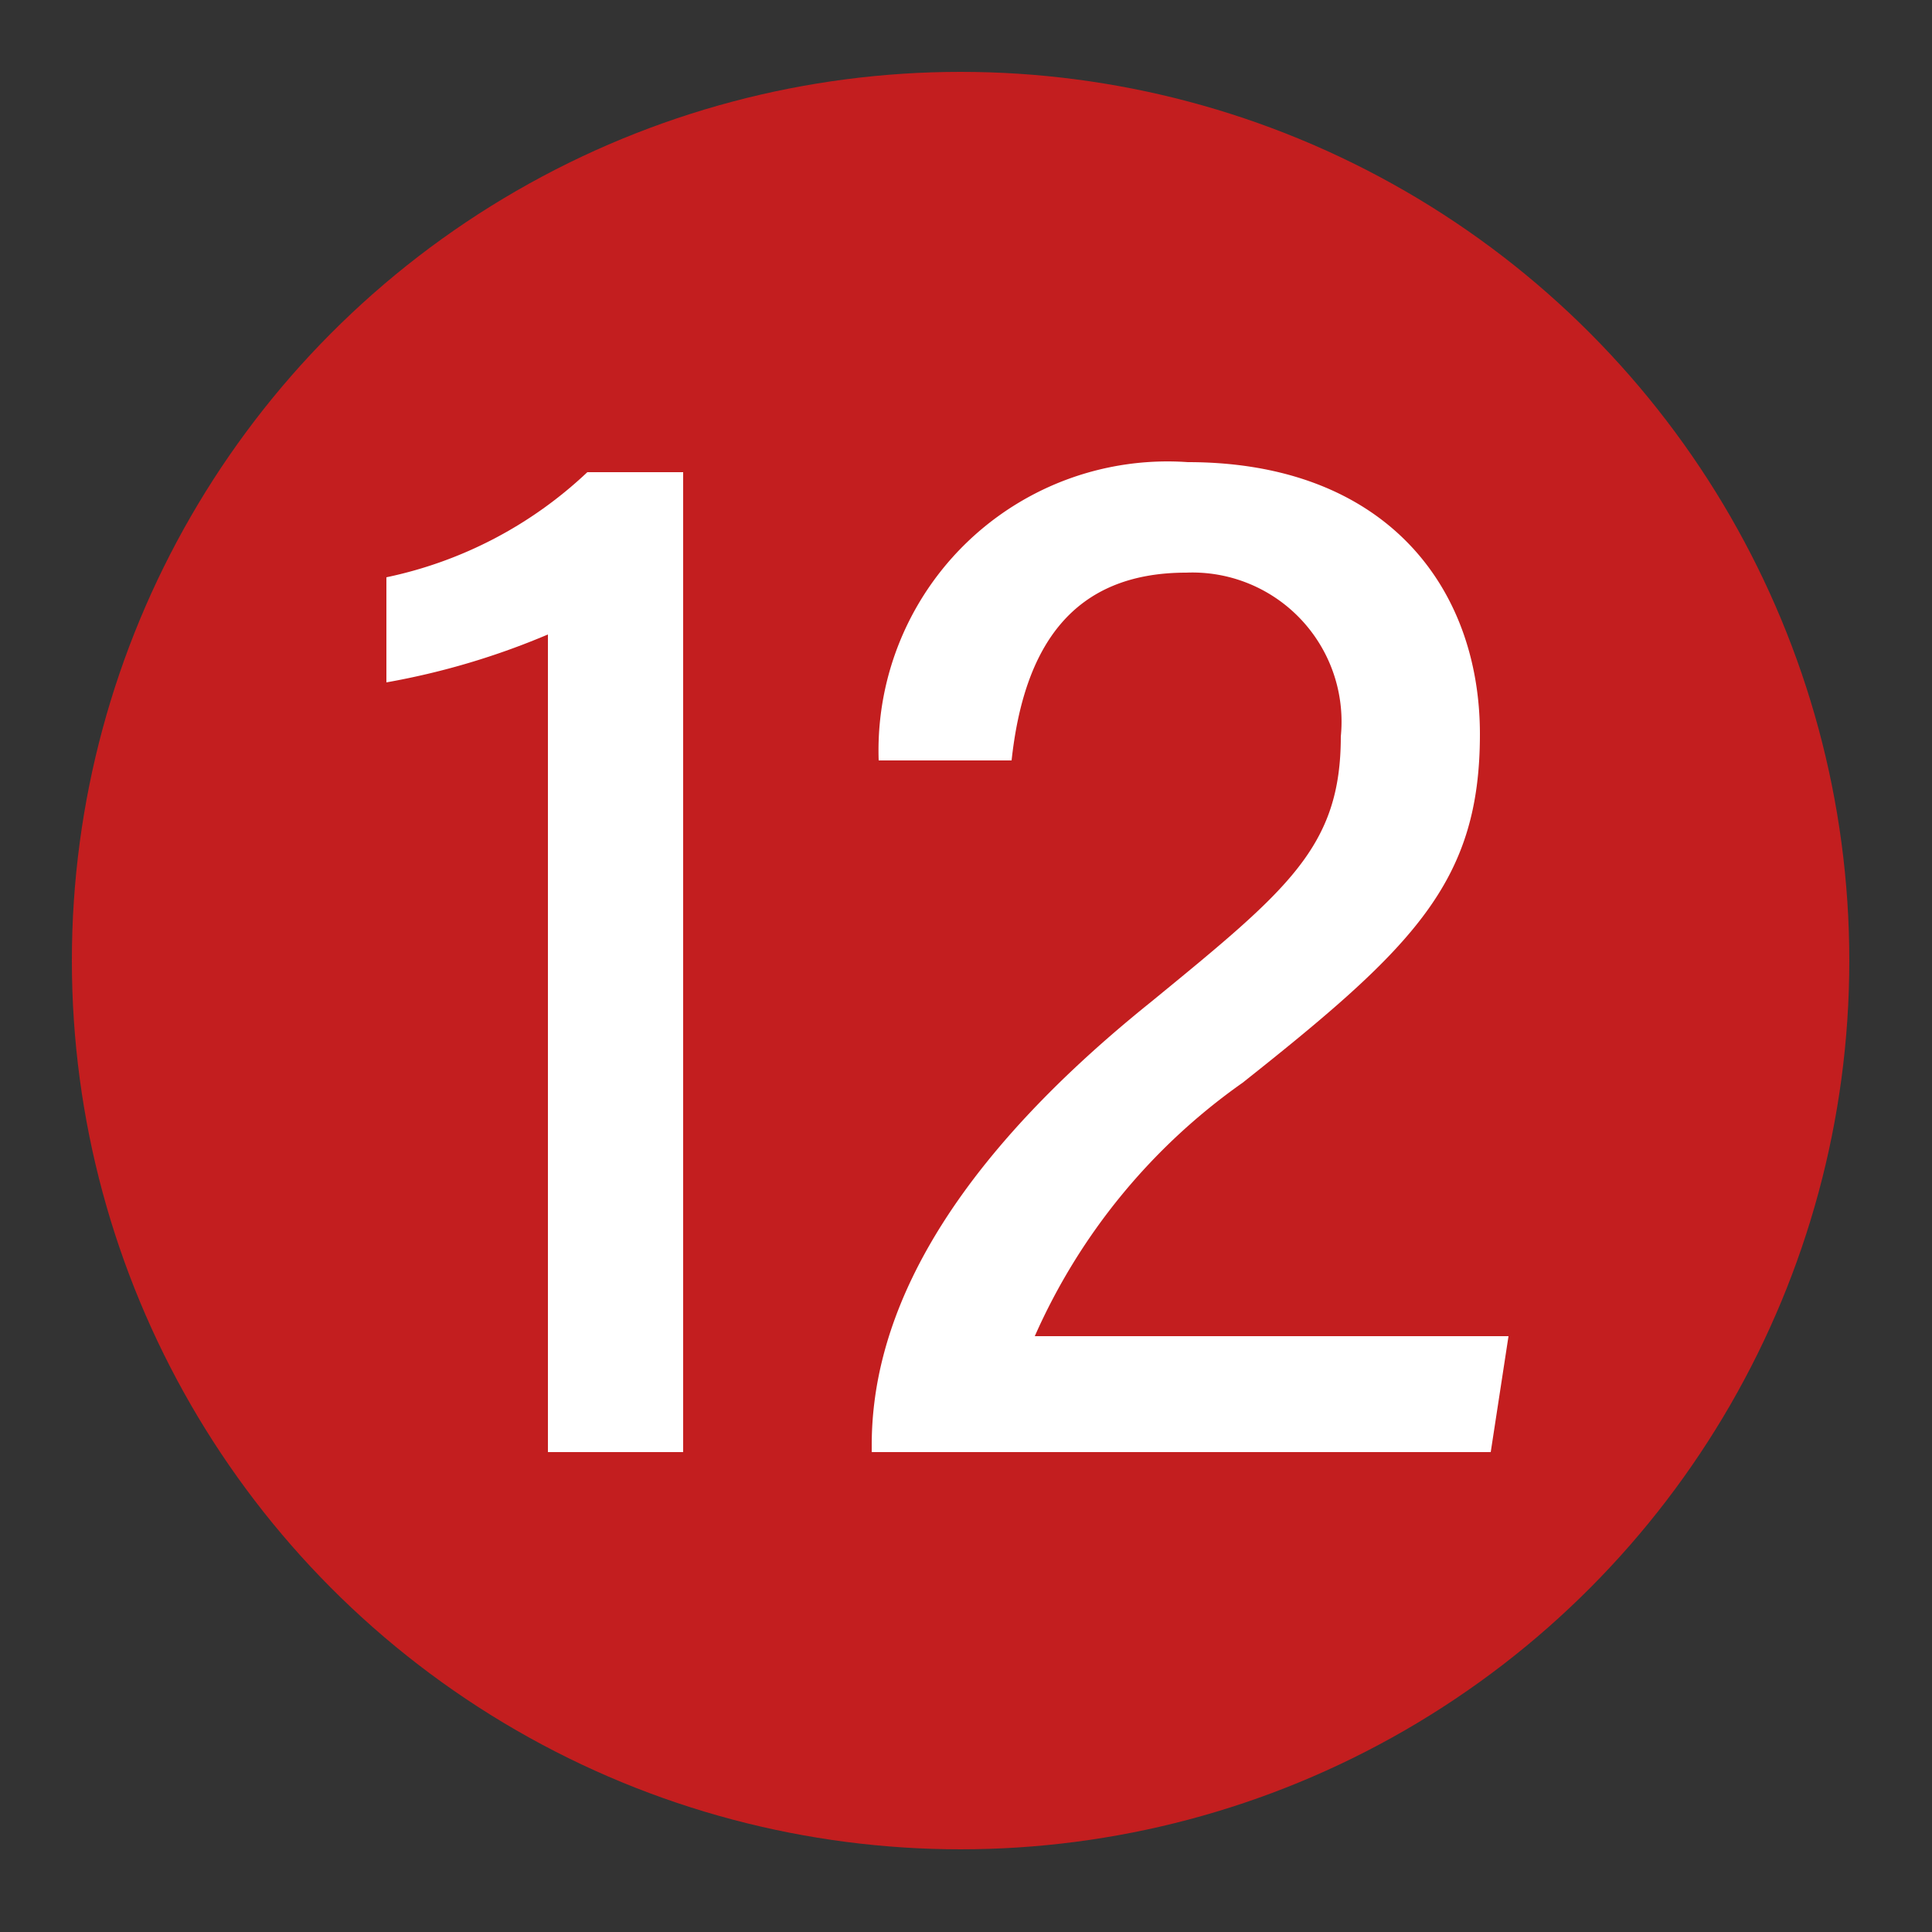
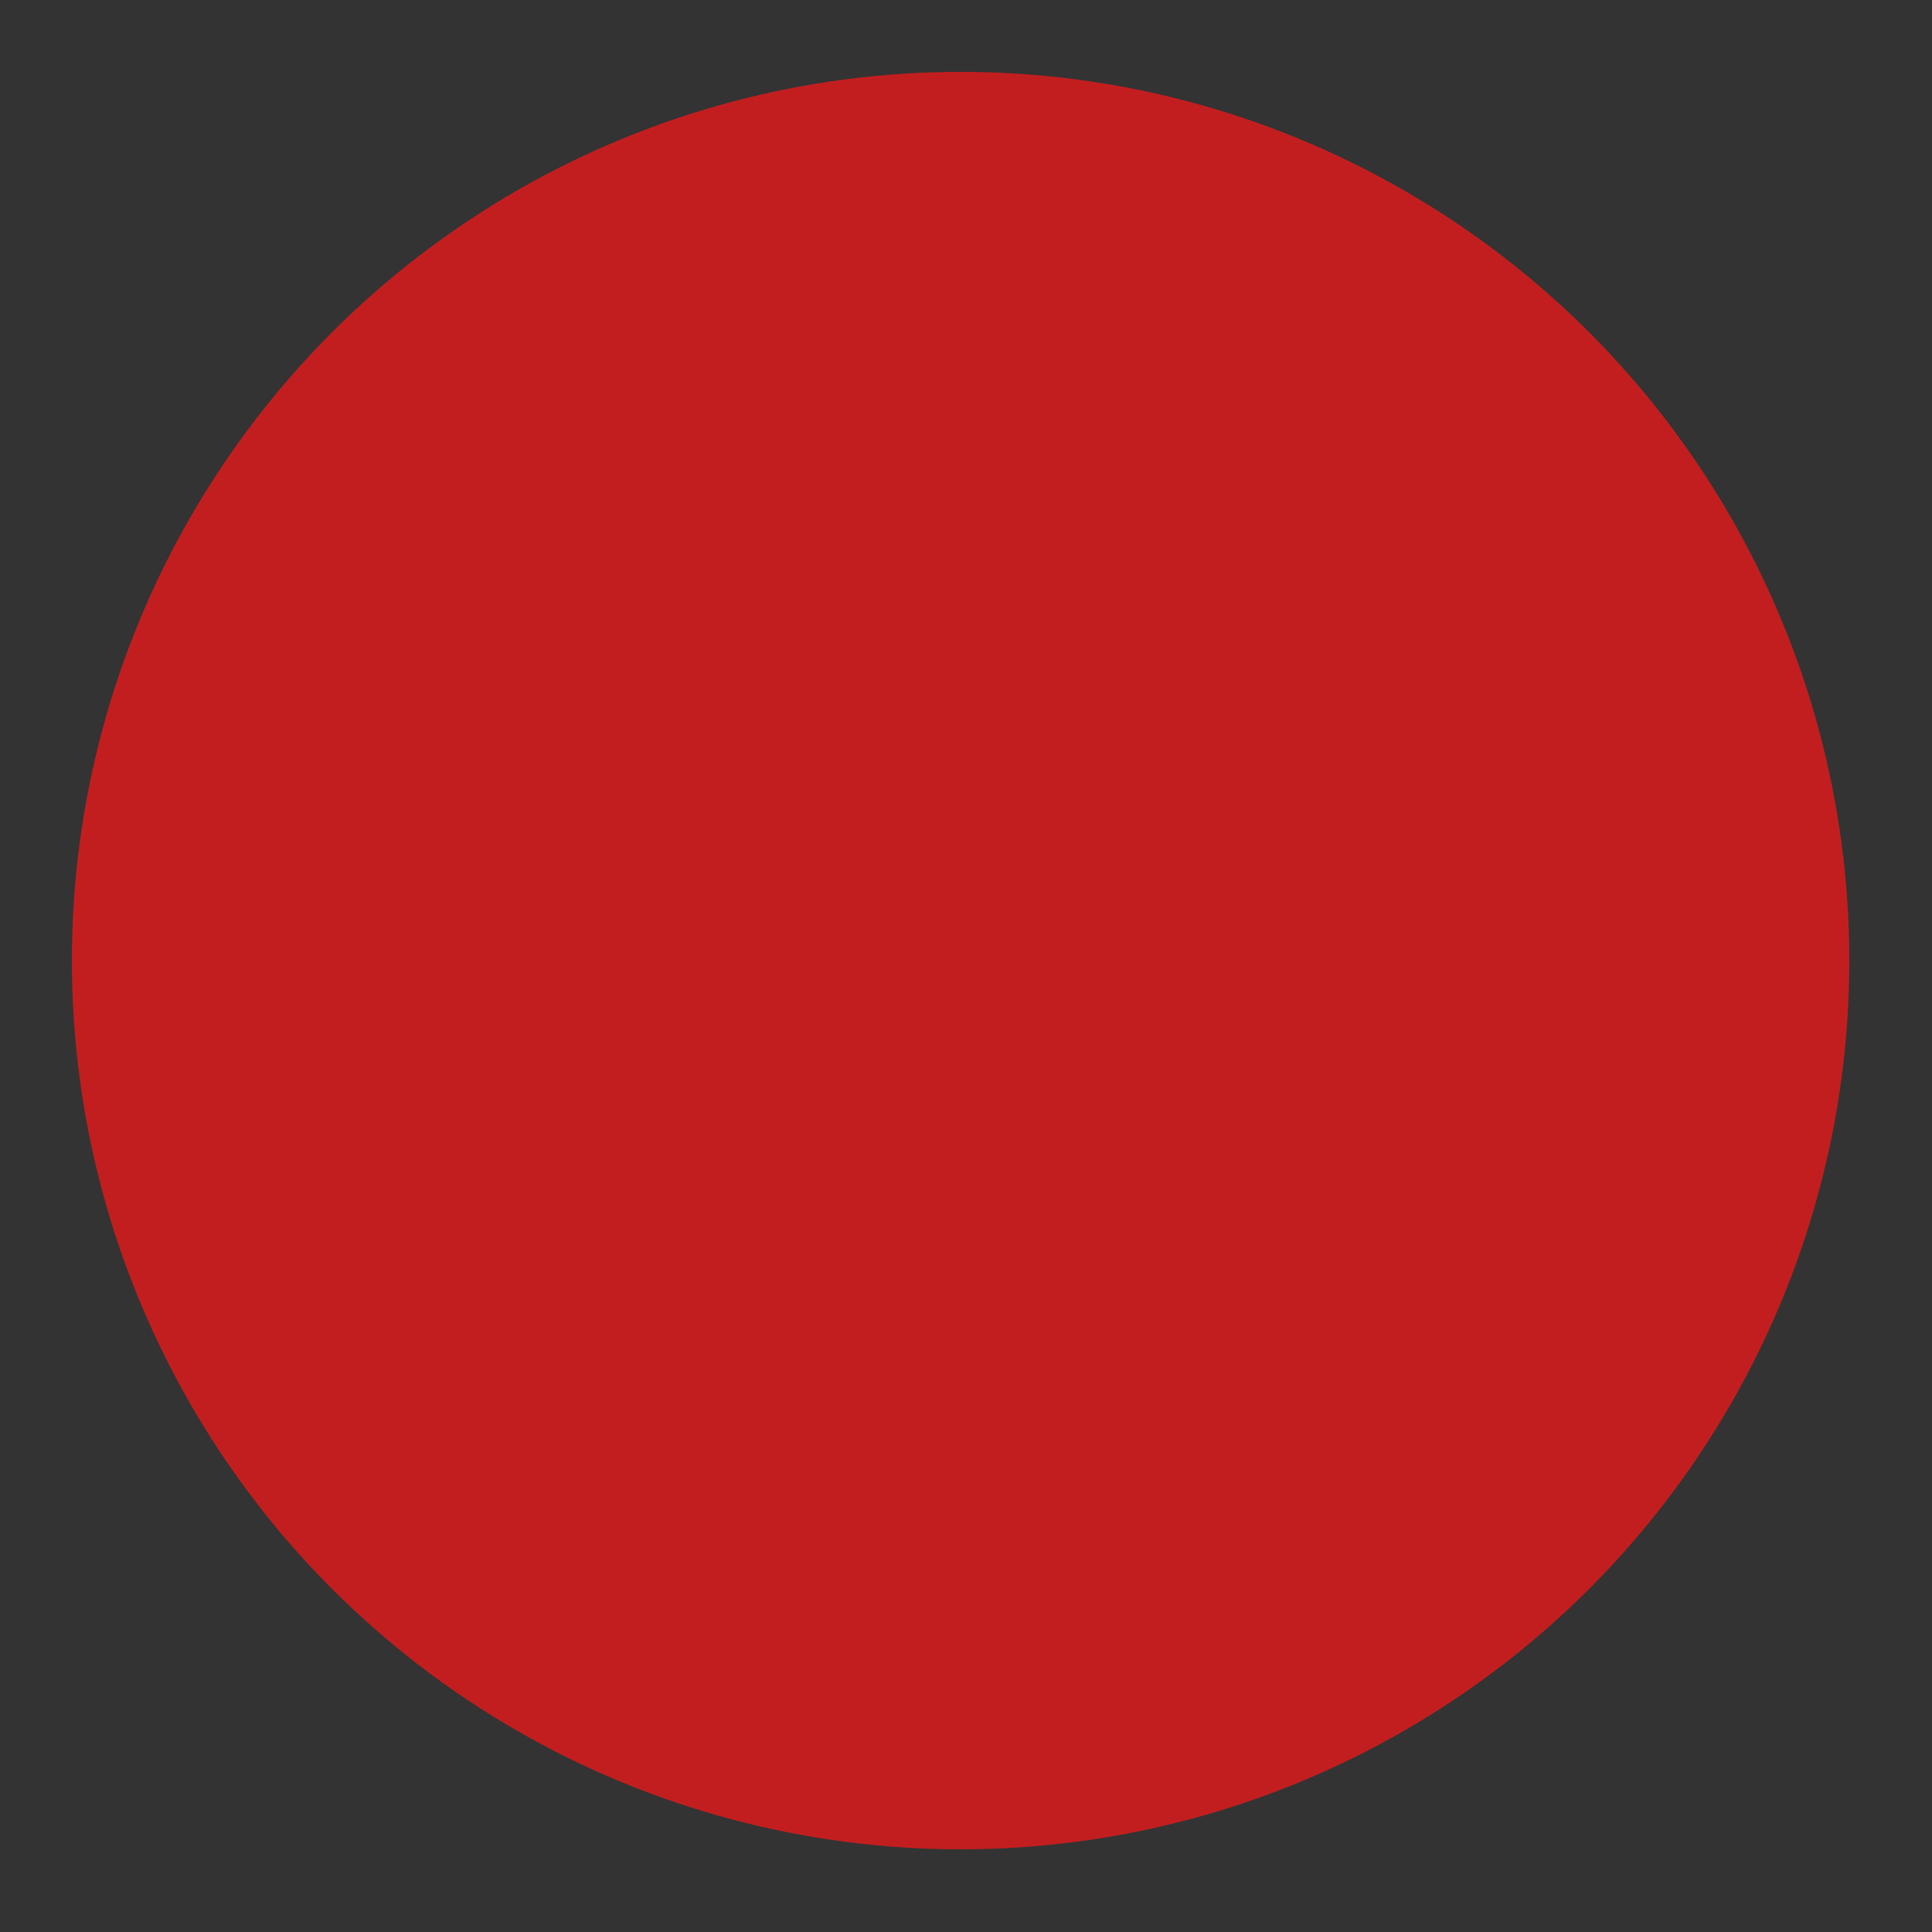
<svg xmlns="http://www.w3.org/2000/svg" viewBox="0 0 25 25">
  <rect x="0" y="0" width="25" height="25" fill="#333333" stroke="none" />
  <defs>
    <style>.cls-1{fill:#c31e1f;}.cls-2{fill:#fff;}</style>
  </defs>
  <g id="赤_" data-name="赤●">
    <circle class="cls-1" cx="12.43" cy="12.43" r="11.5" />
  </g>
  <g id="_1" data-name="1">
-     <path class="cls-2" d="M7.09,18.79V8.21A9.65,9.65,0,0,1,5,8.83V7.47A5.39,5.39,0,0,0,7.6,6.11H8.84V18.79Z" />
-     <path class="cls-2" d="M11.28,18.79V18.7c0-1.42.68-3.38,3.62-5.74,1.77-1.45,2.45-2,2.45-3.43a1.93,1.93,0,0,0-2-2.12c-1.47,0-2.1.95-2.26,2.43H11.37a3.74,3.74,0,0,1,4-3.86c2.55,0,3.78,1.61,3.78,3.52s-.85,2.75-3.07,4.51a7.93,7.93,0,0,0-2.69,3.28h6.13l-.23,1.5Z" />
-   </g>
+     </g>
</svg>